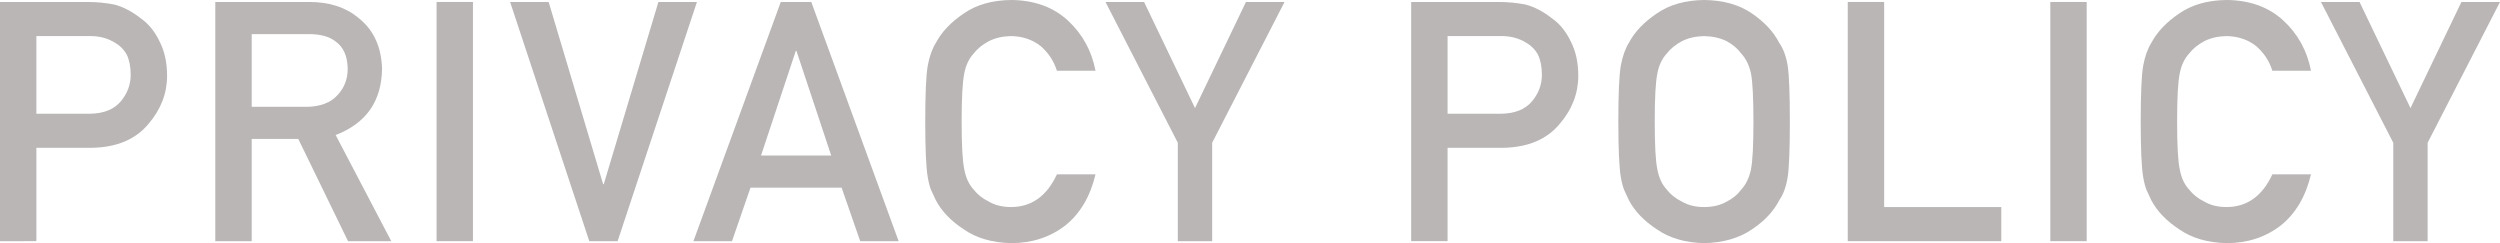
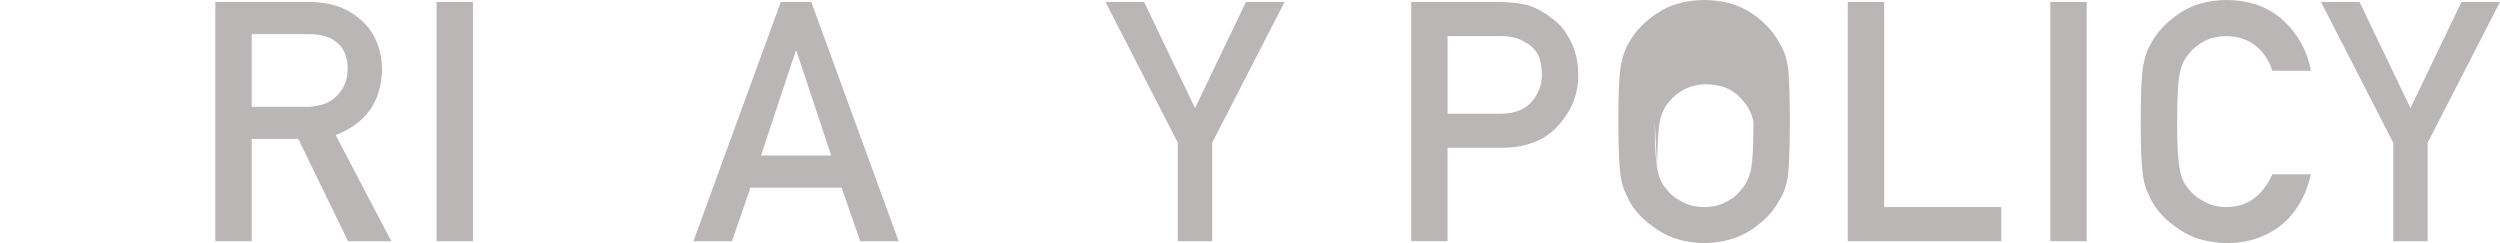
<svg xmlns="http://www.w3.org/2000/svg" id="_レイヤー_2" data-name="レイヤー 2" viewBox="0 0 310.828 30.23">
  <defs>
    <style>
      .cls-1 {
        fill: #b9b6b5;
      }
    </style>
  </defs>
  <g id="_レイヤー_1-2" data-name="レイヤー 1">
    <g>
-       <path class="cls-1" d="M0,.245h10.831c1.176,0,2.311.109,3.405.326,1.094.286,2.201.87,3.323,1.754.941.666,1.705,1.618,2.292,2.855.614,1.197.922,2.611.922,4.243,0,2.203-.78,4.208-2.34,6.017-1.6,1.904-3.939,2.883-7.017,2.937h-6.894v11.608H0V.245ZM4.523,14.138h6.715c1.684-.027,2.95-.547,3.799-1.557.808-.984,1.212-2.077,1.212-3.279,0-.997-.164-1.837-.493-2.521-.342-.615-.821-1.1-1.438-1.455-.931-.587-2.013-.867-3.244-.84h-6.551v9.652Z" />
      <path class="cls-1" d="M26.77.245h11.674c2.49,0,4.521.653,6.095,1.958,1.893,1.482,2.88,3.597,2.962,6.344-.055,4.039-1.978,6.786-5.77,8.241l6.916,13.198h-5.375l-6.185-12.71h-5.794v12.71h-4.523V.245ZM31.293,13.281h6.862c1.698-.027,2.973-.518,3.821-1.472.836-.886,1.254-1.977,1.254-3.273-.027-1.554-.527-2.679-1.5-3.375-.768-.614-1.877-.921-3.329-.921h-7.108v9.04Z" />
      <path class="cls-1" d="M54.279.245h4.523v29.74h-4.523V.245Z" />
-       <path class="cls-1" d="M63.424.245h4.788l6.774,22.654h.082L81.862.245h4.789l-9.864,29.74h-3.52L63.424.245Z" />
      <path class="cls-1" d="M104.638,23.333h-11.332l-2.295,6.652h-4.796L97.076.245h3.791l10.86,29.74h-4.774l-2.315-6.652ZM103.347,19.339l-4.324-13.011h-.082l-4.323,13.011h8.729Z" />
-       <path class="cls-1" d="M136.207,21.676c-.656,2.756-1.907,4.874-3.752,6.354-1.9,1.466-4.148,2.199-6.745,2.199-2.35-.054-4.31-.625-5.88-1.713-1.598-1.047-2.759-2.257-3.482-3.631-.219-.449-.417-.877-.594-1.285-.164-.421-.301-.952-.41-1.591-.205-1.197-.307-3.495-.307-6.895,0-3.454.102-5.766.307-6.935.219-1.169.554-2.114,1.005-2.835.724-1.373,1.885-2.597,3.483-3.672,1.571-1.088,3.532-1.645,5.882-1.673,2.883.027,5.232.876,7.05,2.546,1.817,1.684,2.965,3.768,3.443,6.253h-4.803c-.37-1.199-1.041-2.221-2.012-3.066-1.013-.804-2.244-1.219-3.694-1.247-1.068.027-1.984.238-2.751.634-.78.409-1.41.92-1.889,1.533-.588.641-.978,1.465-1.17,2.474-.219,1.063-.328,3.059-.328,5.989s.109,4.913.329,5.948c.191,1.036.581,1.874,1.17,2.514.479.613,1.108,1.111,1.89,1.492.766.45,1.684.674,2.751.674,2.547,0,4.449-1.356,5.709-4.068h4.798Z" />
      <path class="cls-1" d="M146.439,17.75L137.447.245h4.796l6.335,13.195L154.912.245h4.796l-8.998,17.502v12.239h-4.271v-12.235Z" />
      <path class="cls-1" d="M175.456.245h10.831c1.177,0,2.312.109,3.405.326,1.094.286,2.202.87,3.323,1.754.941.666,1.706,1.618,2.293,2.855.614,1.197.921,2.611.921,4.243,0,2.203-.78,4.208-2.339,6.017-1.601,1.904-3.939,2.883-7.017,2.937h-6.895v11.608h-4.523V.245ZM179.979,14.138h6.716c1.684-.027,2.949-.547,3.799-1.557.808-.984,1.212-2.077,1.212-3.279,0-.997-.165-1.837-.493-2.521-.343-.615-.821-1.1-1.438-1.455-.931-.587-2.013-.867-3.244-.84h-6.552v9.652Z" />
-       <path class="cls-1" d="M201.21,15.115c0-3.461.102-5.778.307-6.95.219-1.172.553-2.119,1.004-2.841.724-1.368,1.885-2.587,3.482-3.658,1.57-1.084,3.53-1.639,5.879-1.666,2.376.027,4.356.585,5.94,1.673,1.57,1.074,2.704,2.298,3.4,3.672.505.721.854,1.666,1.044,2.835.178,1.17.267,3.481.267,6.935,0,3.4-.089,5.698-.267,6.895-.191,1.197-.539,2.155-1.044,2.876-.697,1.374-1.831,2.584-3.401,3.631-1.584,1.088-3.563,1.659-5.939,1.713-2.35-.054-4.309-.625-5.879-1.713-1.599-1.047-2.759-2.257-3.482-3.631-.219-.449-.417-.877-.594-1.285-.164-.421-.301-.952-.41-1.591-.205-1.197-.307-3.495-.307-6.895ZM205.733,15.115c0,2.93.109,4.913.328,5.948.192,1.036.582,1.874,1.171,2.514.479.613,1.107,1.111,1.888,1.492.767.45,1.684.674,2.751.674,1.081,0,2.019-.225,2.812-.674.753-.381,1.354-.879,1.807-1.492.588-.641.992-1.479,1.211-2.514.205-1.036.308-3.018.308-5.948s-.103-4.926-.308-5.989c-.219-1.008-.623-1.833-1.211-2.474-.452-.613-1.054-1.124-1.807-1.533-.794-.395-1.731-.606-2.812-.634-1.067.027-1.984.238-2.751.634-.78.409-1.409.92-1.888,1.533-.589.641-.979,1.465-1.171,2.473-.219,1.063-.328,3.06-.328,5.989Z" />
+       <path class="cls-1" d="M201.21,15.115c0-3.461.102-5.778.307-6.95.219-1.172.553-2.119,1.004-2.841.724-1.368,1.885-2.587,3.482-3.658,1.57-1.084,3.53-1.639,5.879-1.666,2.376.027,4.356.585,5.94,1.673,1.57,1.074,2.704,2.298,3.4,3.672.505.721.854,1.666,1.044,2.835.178,1.17.267,3.481.267,6.935,0,3.4-.089,5.698-.267,6.895-.191,1.197-.539,2.155-1.044,2.876-.697,1.374-1.831,2.584-3.401,3.631-1.584,1.088-3.563,1.659-5.939,1.713-2.35-.054-4.309-.625-5.879-1.713-1.599-1.047-2.759-2.257-3.482-3.631-.219-.449-.417-.877-.594-1.285-.164-.421-.301-.952-.41-1.591-.205-1.197-.307-3.495-.307-6.895ZM205.733,15.115c0,2.93.109,4.913.328,5.948.192,1.036.582,1.874,1.171,2.514.479.613,1.107,1.111,1.888,1.492.767.45,1.684.674,2.751.674,1.081,0,2.019-.225,2.812-.674.753-.381,1.354-.879,1.807-1.492.588-.641.992-1.479,1.211-2.514.205-1.036.308-3.018.308-5.948c-.219-1.008-.623-1.833-1.211-2.474-.452-.613-1.054-1.124-1.807-1.533-.794-.395-1.731-.606-2.812-.634-1.067.027-1.984.238-2.751.634-.78.409-1.409.92-1.888,1.533-.589.641-.979,1.465-1.171,2.473-.219,1.063-.328,3.06-.328,5.989Z" />
      <path class="cls-1" d="M229.735.245h4.523v25.5h14.565v4.241h-19.089V.245Z" />
      <path class="cls-1" d="M254.918.245h4.523v29.74h-4.523V.245Z" />
      <path class="cls-1" d="M287.327,21.676c-.656,2.756-1.907,4.874-3.752,6.354-1.9,1.466-4.148,2.199-6.745,2.199-2.35-.054-4.31-.625-5.88-1.713-1.598-1.047-2.759-2.257-3.482-3.631-.219-.449-.417-.877-.594-1.285-.164-.421-.301-.952-.41-1.591-.205-1.197-.307-3.495-.307-6.895,0-3.454.102-5.766.307-6.935.219-1.169.554-2.114,1.005-2.835.724-1.373,1.885-2.597,3.483-3.672,1.571-1.088,3.532-1.645,5.882-1.673,2.883.027,5.232.876,7.05,2.546,1.817,1.684,2.965,3.768,3.443,6.253h-4.803c-.37-1.199-1.041-2.221-2.012-3.066-1.013-.804-2.244-1.219-3.694-1.247-1.068.027-1.984.238-2.751.634-.78.409-1.41.92-1.889,1.533-.588.641-.978,1.465-1.17,2.474-.219,1.063-.328,3.059-.328,5.989s.109,4.913.329,5.948c.191,1.036.581,1.874,1.17,2.514.479.613,1.108,1.111,1.89,1.492.766.45,1.684.674,2.751.674,2.547,0,4.449-1.356,5.709-4.068h4.798Z" />
      <path class="cls-1" d="M297.56,17.75L288.567.245h4.796l6.335,13.195,6.334-13.195h4.796l-8.998,17.502v12.239h-4.271v-12.235Z" />
    </g>
  </g>
</svg>